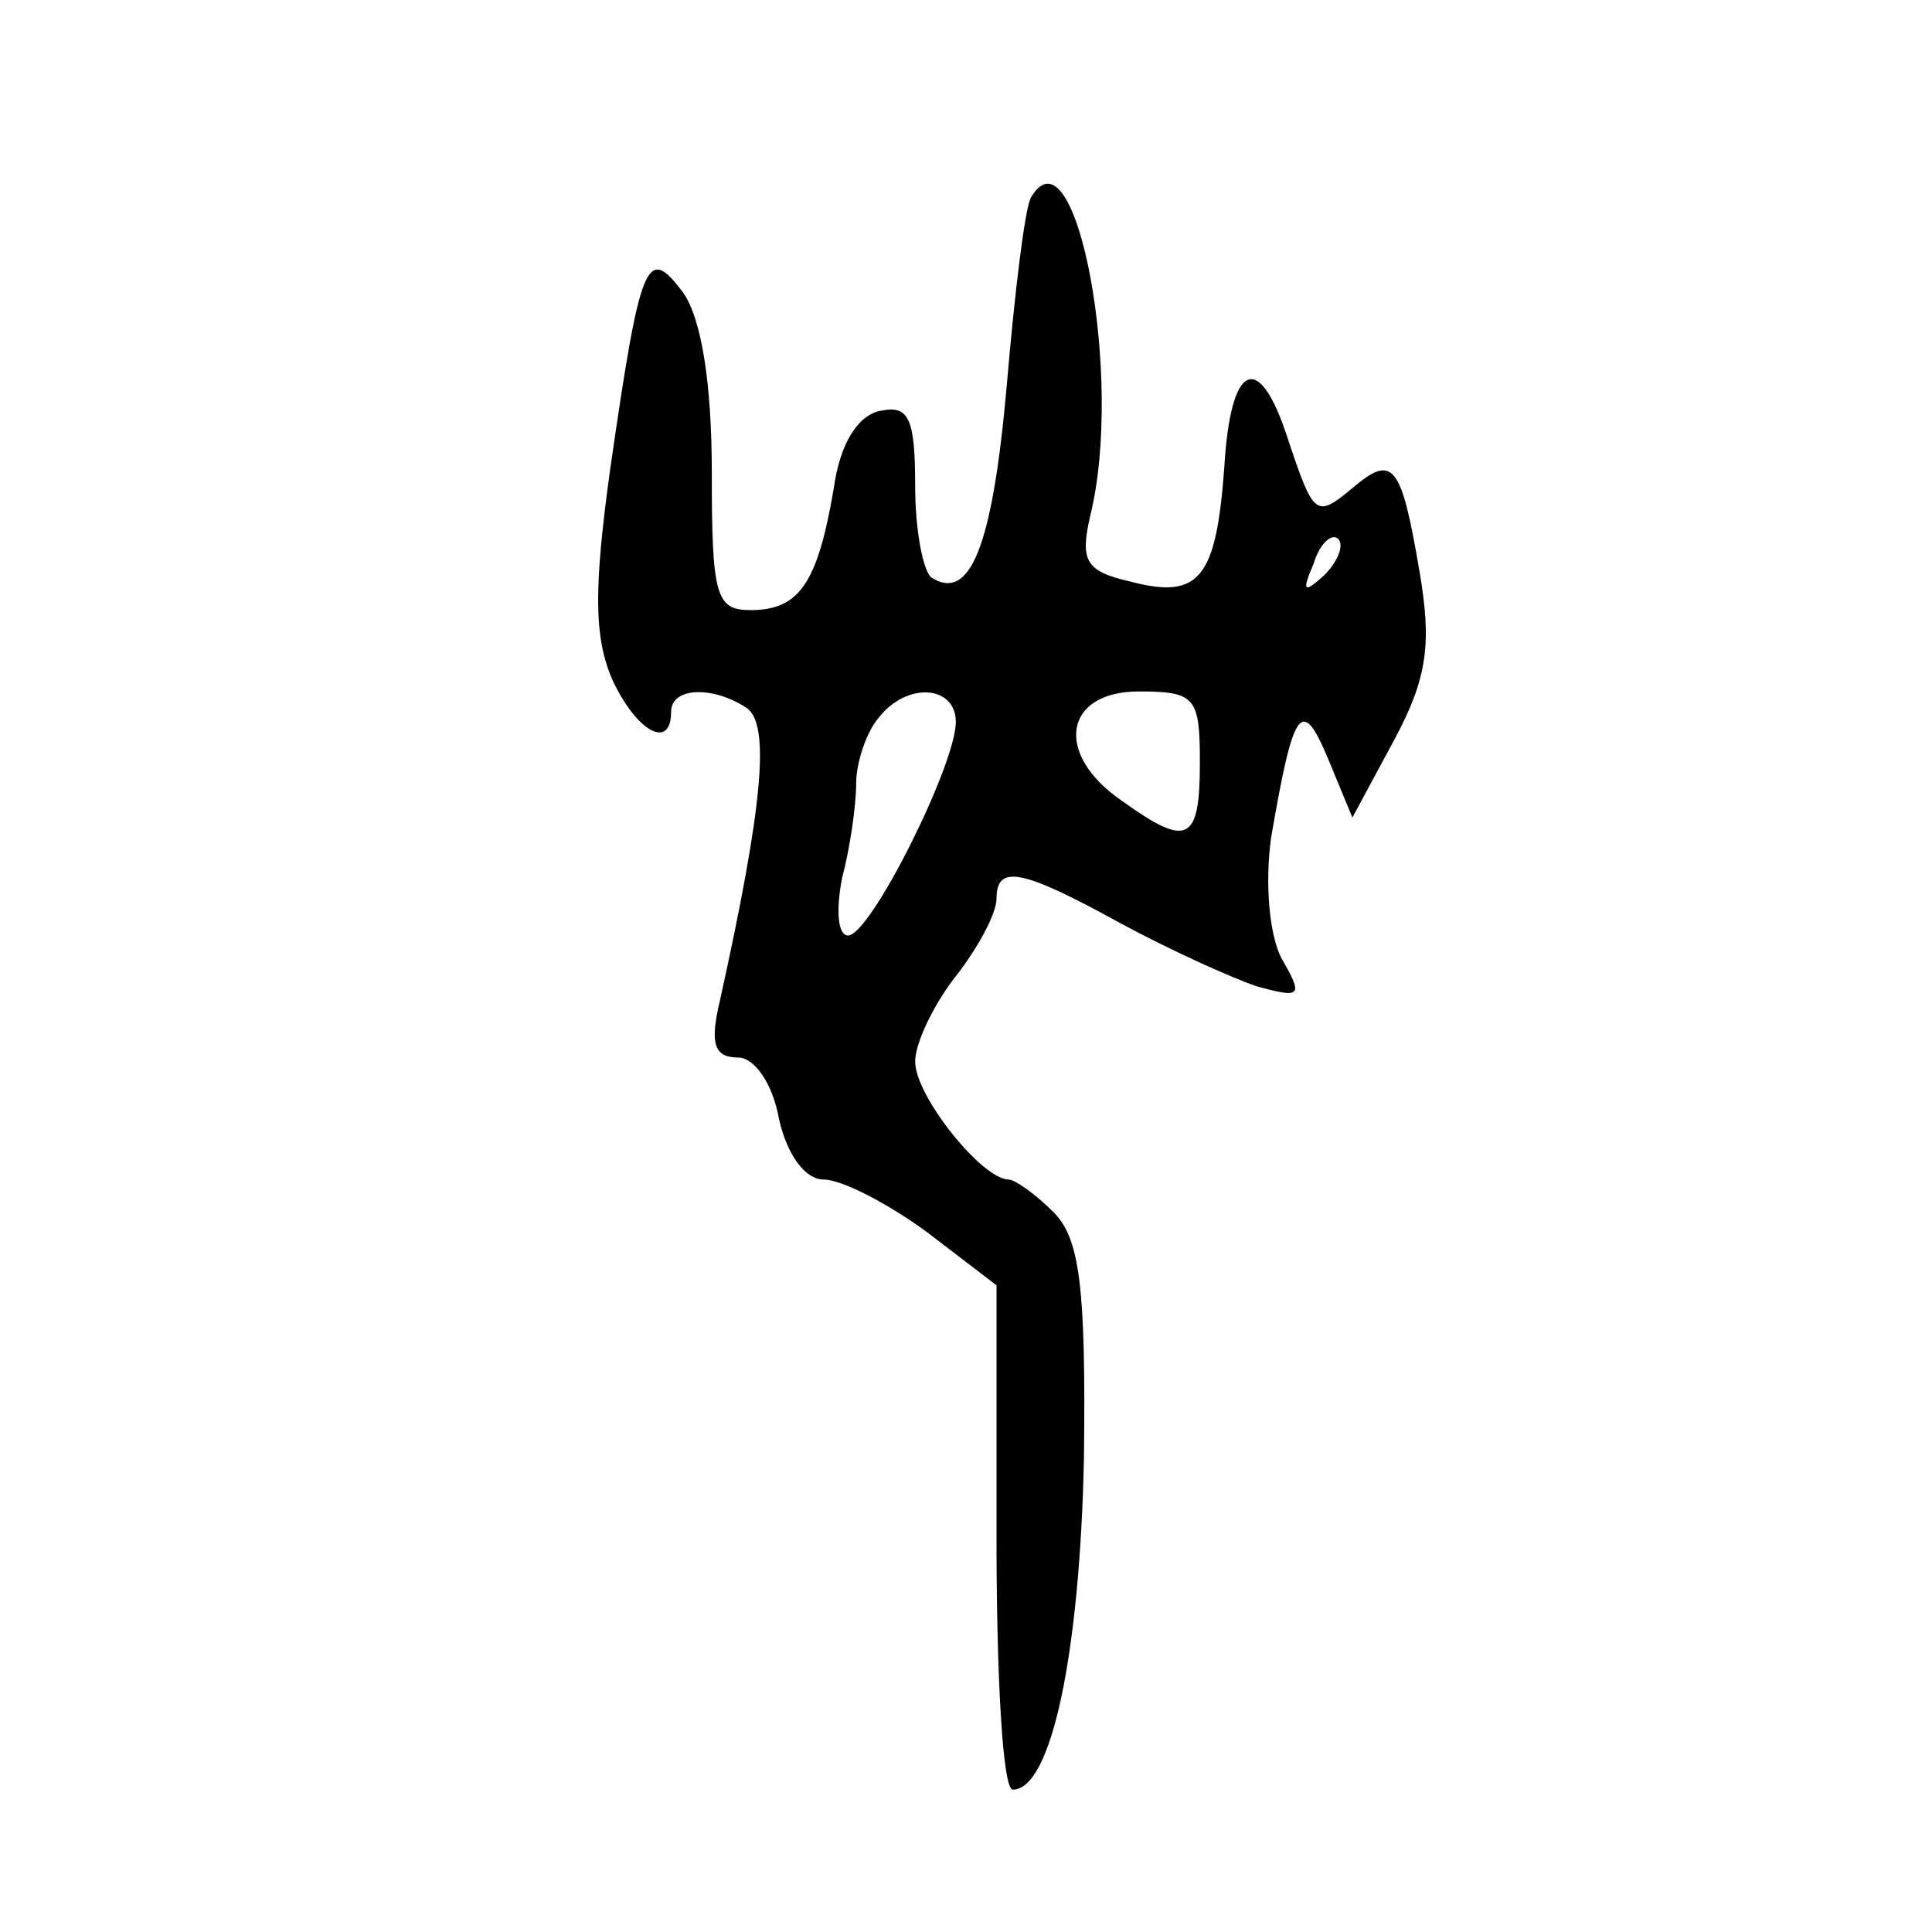
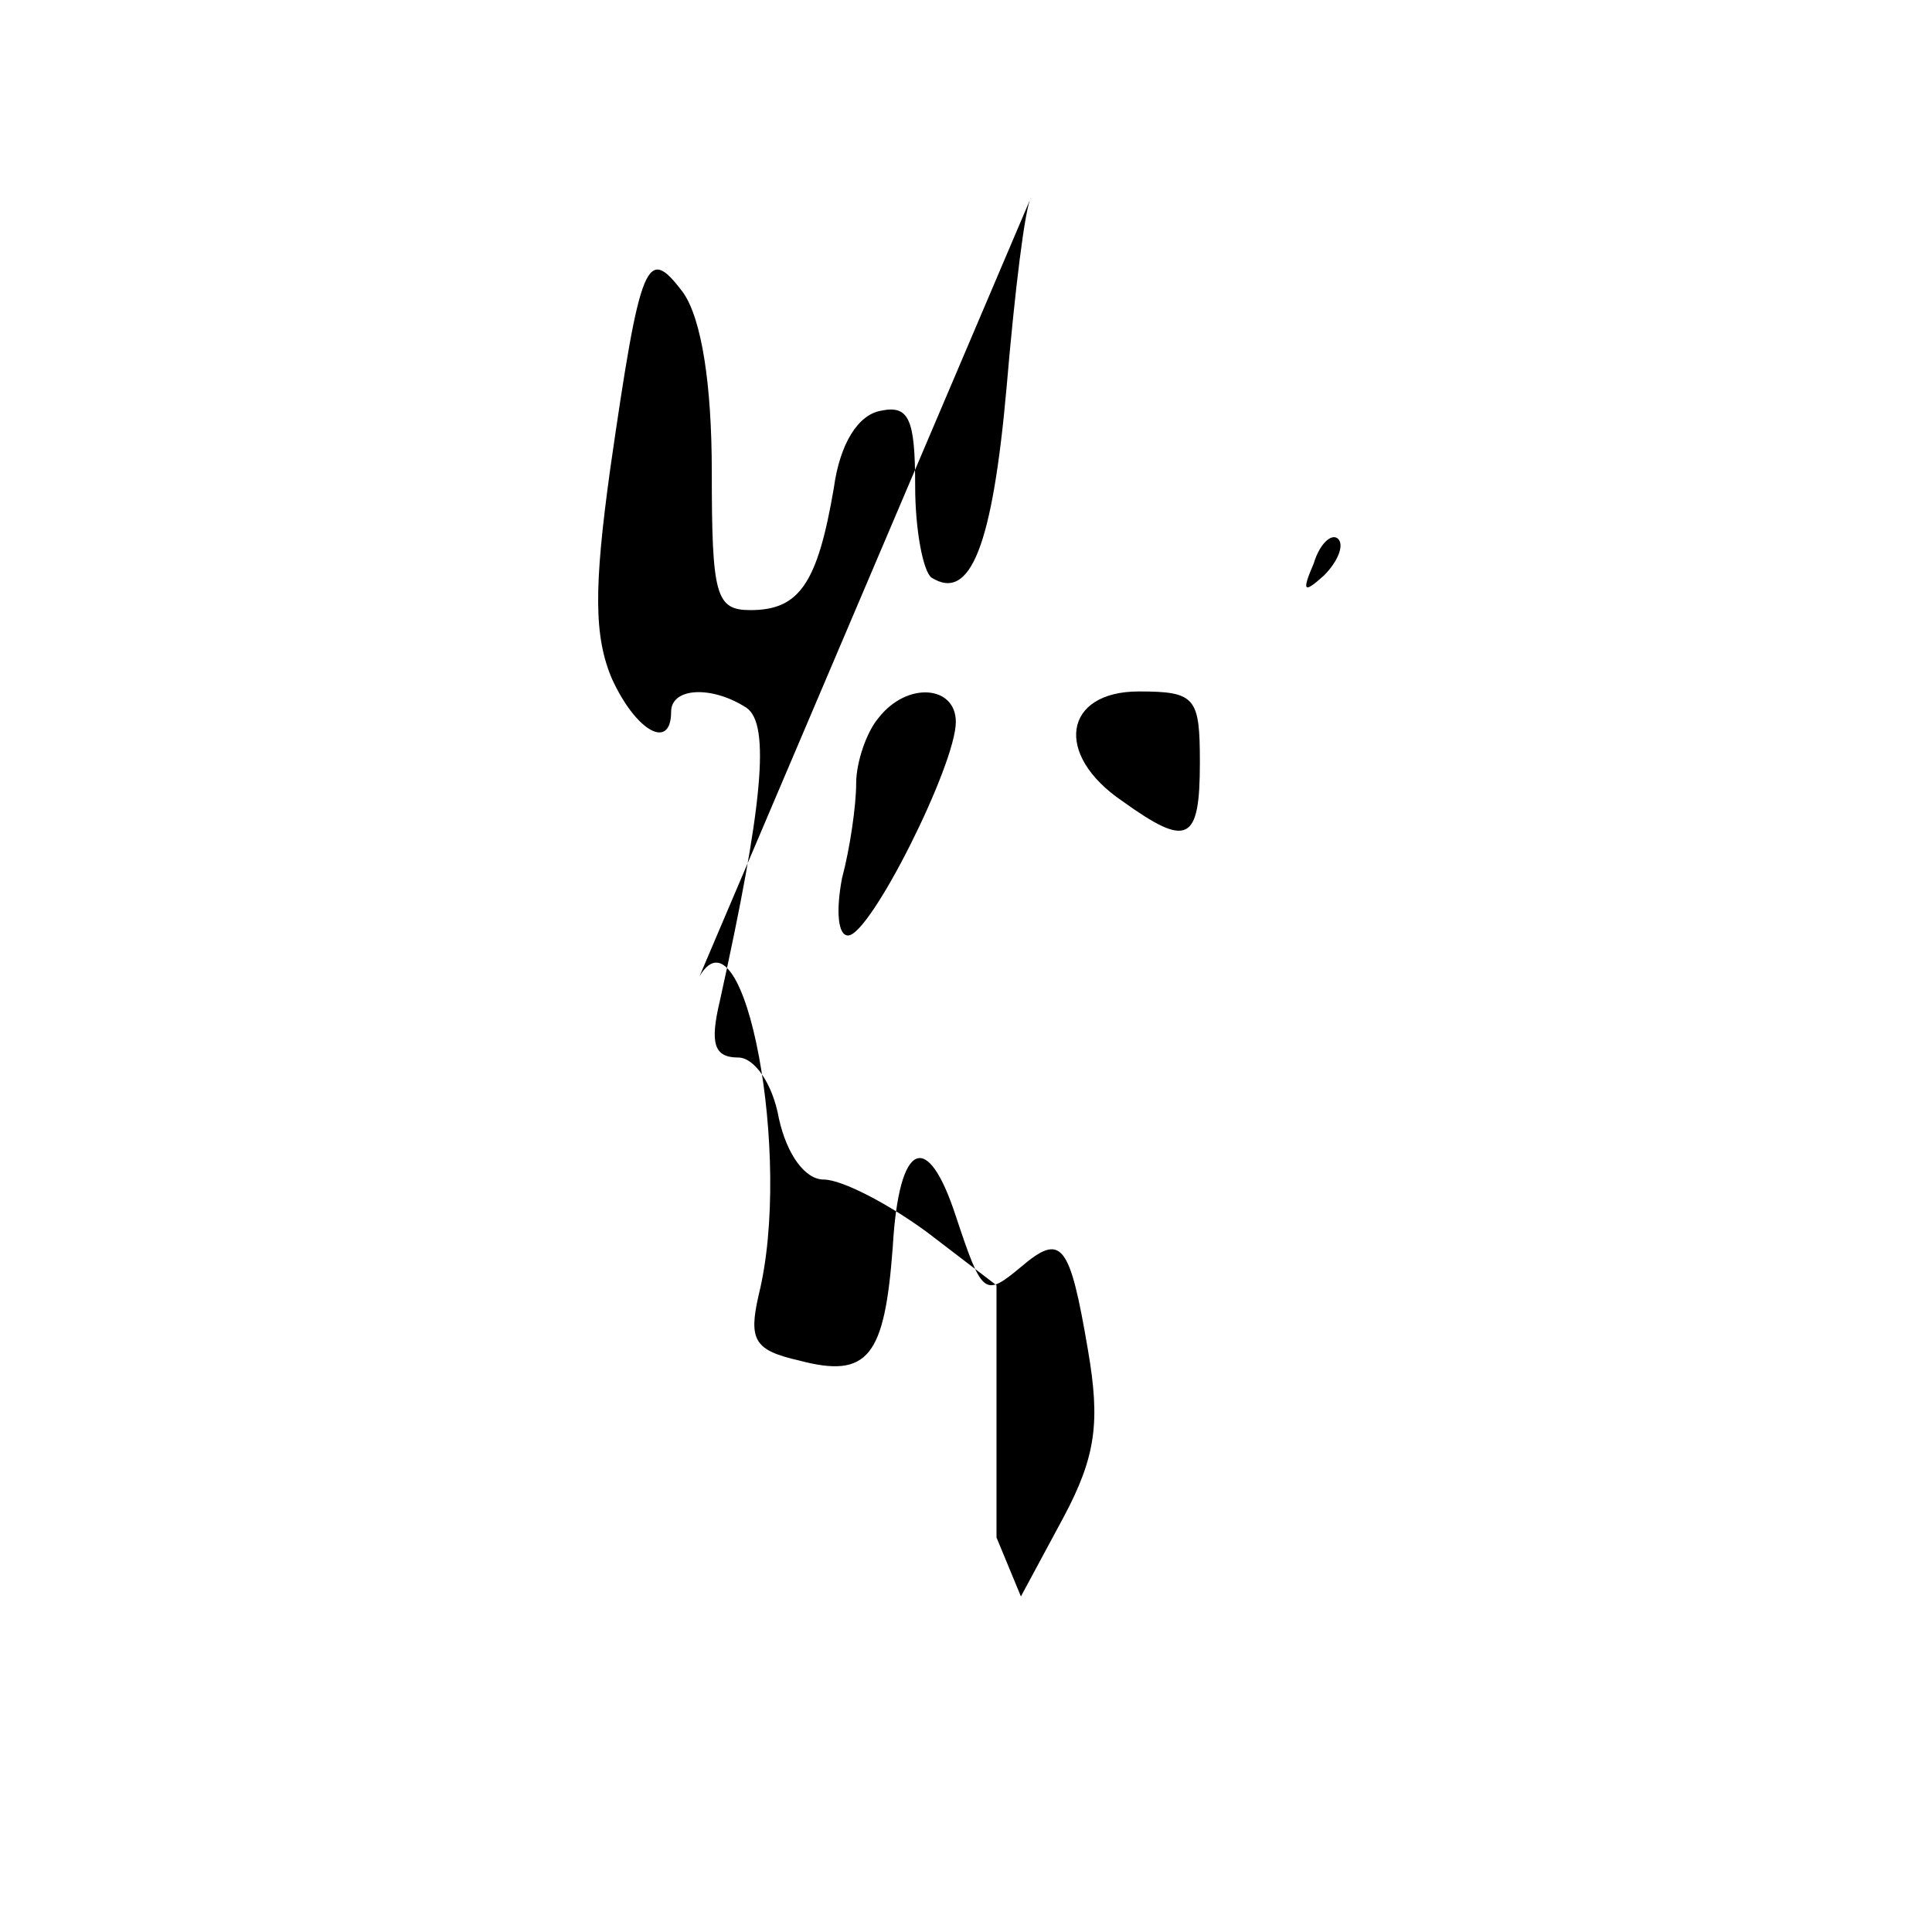
<svg xmlns="http://www.w3.org/2000/svg" version="1.0" width="95pt" height="95pt" viewBox="0 0 95 95" preserveAspectRatio="xMidYMid meet">
  <g transform="translate(0,95) scale(0.1,-0.1)" fill="#000000" stroke="none">
-     <path d="M507 853 c-3 -5 -8 -46 -12 -93 -7 -79 -18 -106 -37 -94 -4 3 -8 23 -8 45 0 33 -3 40 -17 37 -11 -2 -20 -16 -23 -38 -8 -47 -17 -60 -41 -60 -17 0 -19 7 -19 68 0 43 -5 75 -14 88 -18 24 -21 17 -36 -87 -8 -58 -8 -82 1 -103 12 -26 29 -35 29 -16 0 12 20 13 37 2 12 -8 8 -49 -13 -144 -5 -21 -3 -28 9 -28 8 0 17 -13 20 -30 4 -18 13 -30 22 -30 9 0 32 -12 51 -26 l34 -26 0 -124 c0 -68 3 -124 8 -124 19 0 33 67 35 163 1 84 -2 108 -15 121 -9 9 -19 16 -22 16 -13 0 -46 41 -46 58 0 9 9 28 20 42 11 14 20 31 20 38 0 17 12 15 61 -12 24 -13 55 -27 67 -31 22 -6 23 -5 12 14 -6 12 -8 37 -5 59 11 64 15 70 28 39 l12 -29 21 39 c16 30 18 47 12 82 -9 53 -13 58 -33 41 -18 -15 -19 -14 -32 25 -14 43 -28 37 -31 -15 -4 -54 -12 -65 -46 -56 -22 5 -25 10 -20 32 17 68 -7 194 -29 157z m144 -186 c-10 -9 -11 -8 -5 6 3 10 9 15 12 12 3 -3 0 -11 -7 -18z m-181 -72 c0 -21 -42 -105 -53 -105 -5 0 -6 12 -3 28 4 15 7 36 7 47 0 10 5 25 11 32 14 18 38 16 38 -2z m120 -20 c0 -39 -6 -42 -38 -19 -34 23 -29 54 8 54 28 0 30 -3 30 -35z" />
+     <path d="M507 853 c-3 -5 -8 -46 -12 -93 -7 -79 -18 -106 -37 -94 -4 3 -8 23 -8 45 0 33 -3 40 -17 37 -11 -2 -20 -16 -23 -38 -8 -47 -17 -60 -41 -60 -17 0 -19 7 -19 68 0 43 -5 75 -14 88 -18 24 -21 17 -36 -87 -8 -58 -8 -82 1 -103 12 -26 29 -35 29 -16 0 12 20 13 37 2 12 -8 8 -49 -13 -144 -5 -21 -3 -28 9 -28 8 0 17 -13 20 -30 4 -18 13 -30 22 -30 9 0 32 -12 51 -26 l34 -26 0 -124 l12 -29 21 39 c16 30 18 47 12 82 -9 53 -13 58 -33 41 -18 -15 -19 -14 -32 25 -14 43 -28 37 -31 -15 -4 -54 -12 -65 -46 -56 -22 5 -25 10 -20 32 17 68 -7 194 -29 157z m144 -186 c-10 -9 -11 -8 -5 6 3 10 9 15 12 12 3 -3 0 -11 -7 -18z m-181 -72 c0 -21 -42 -105 -53 -105 -5 0 -6 12 -3 28 4 15 7 36 7 47 0 10 5 25 11 32 14 18 38 16 38 -2z m120 -20 c0 -39 -6 -42 -38 -19 -34 23 -29 54 8 54 28 0 30 -3 30 -35z" />
  </g>
</svg>